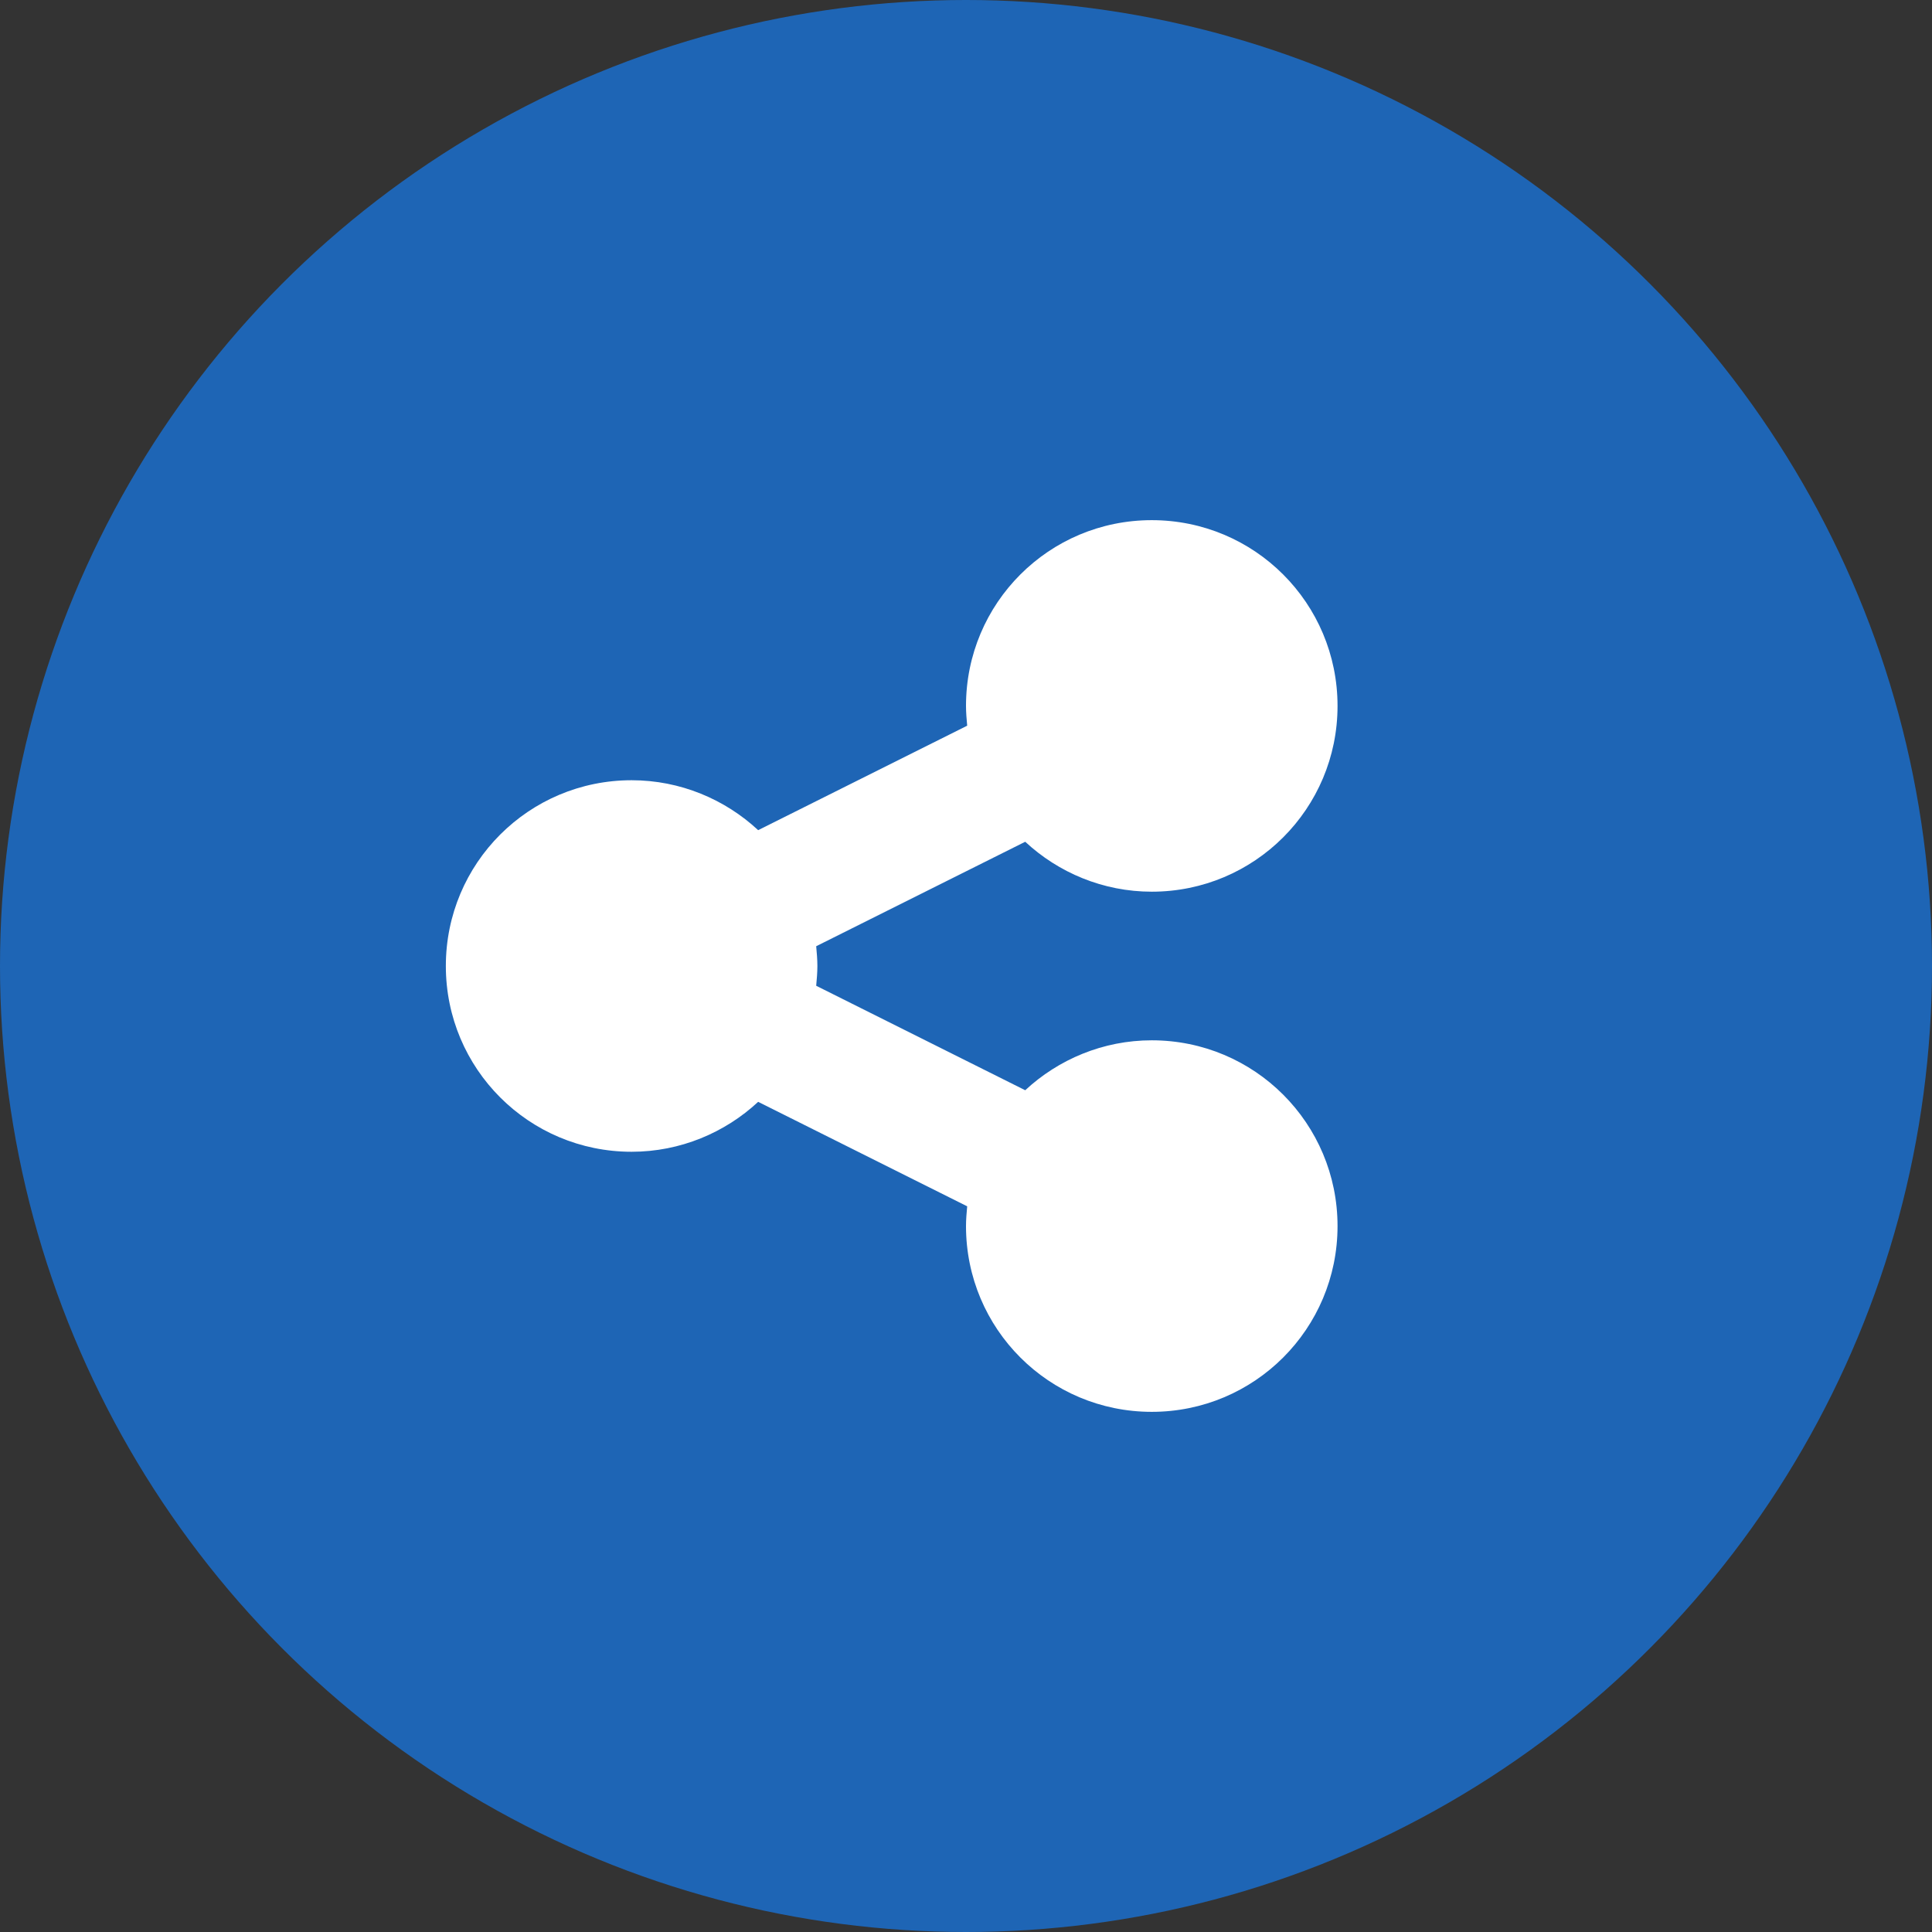
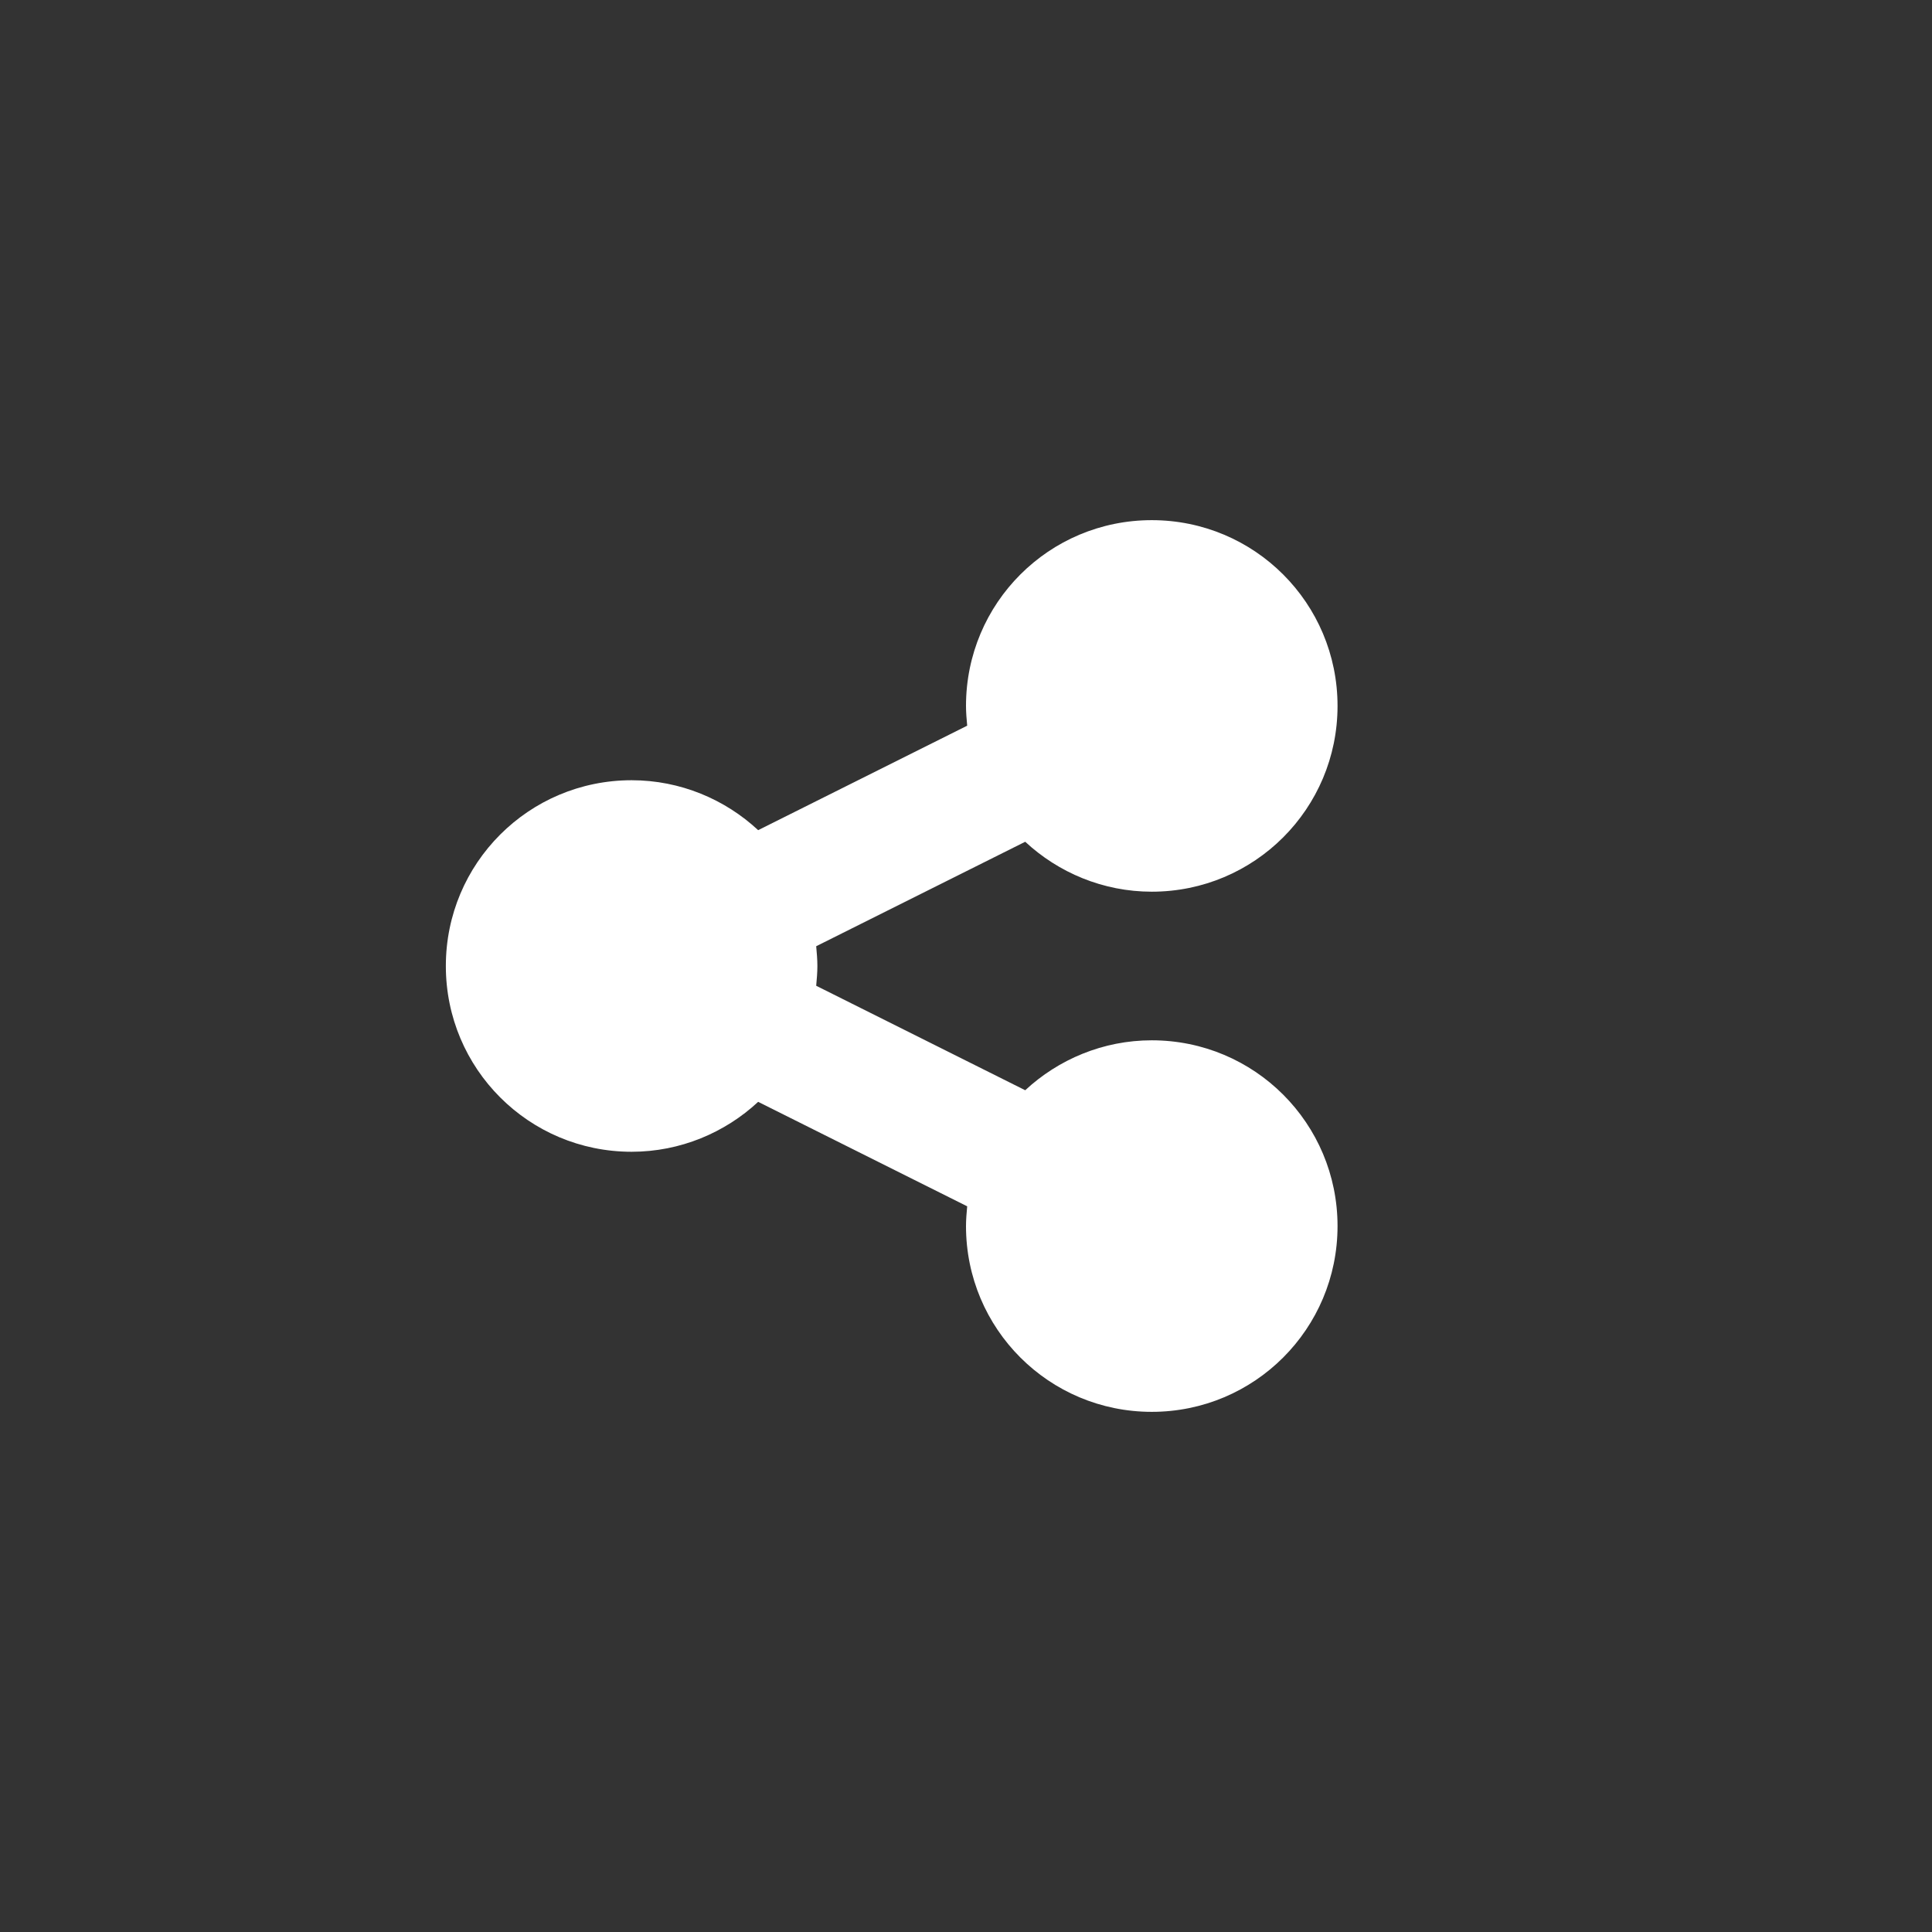
<svg xmlns="http://www.w3.org/2000/svg" width="26px" height="26px" viewBox="0 0 26 26" version="1.1">
  <rect x="0" y="0" width="26" height="26" fill="#333333" stroke="none" />
  <title>Ovale</title>
  <desc>Created with Sketch.</desc>
  <defs />
  <g id="Page-1" stroke="none" stroke-width="1" fill="none" fill-rule="evenodd">
    <g id="Artboard" transform="translate(-137, -133)">
-       <circle id="Oval" fill="#1E65B5" cx="150" cy="146" r="13" />
      <path d="M152.5,147 C151.844,147 151.242,147.258 150.797,147.672 L147.984,146.266 C147.992,146.18 148,146.086 148,146 C148,145.914 147.992,145.82 147.984,145.734 L150.797,144.328 C151.242,144.742 151.844,145 152.5,145 C153.883,145 155,143.883 155,142.5 C155,141.117 153.883,140 152.5,140 C151.117,140 150,141.117 150,142.5 C150,142.586 150.008,142.68 150.016,142.766 L147.203,144.172 C146.758,143.758 146.156,143.5 145.5,143.5 C144.117,143.5 143,144.617 143,146 C143,147.383 144.117,148.5 145.5,148.5 C146.156,148.5 146.758,148.242 147.203,147.828 L150.016,149.234 C150.008,149.32 150,149.414 150,149.5 C150,150.883 151.117,152 152.5,152 C153.883,152 155,150.883 155,149.5 C155,148.117 153.883,147 152.5,147 Z" id="" fill="#FFFFFF" />
    </g>
  </g>
</svg>